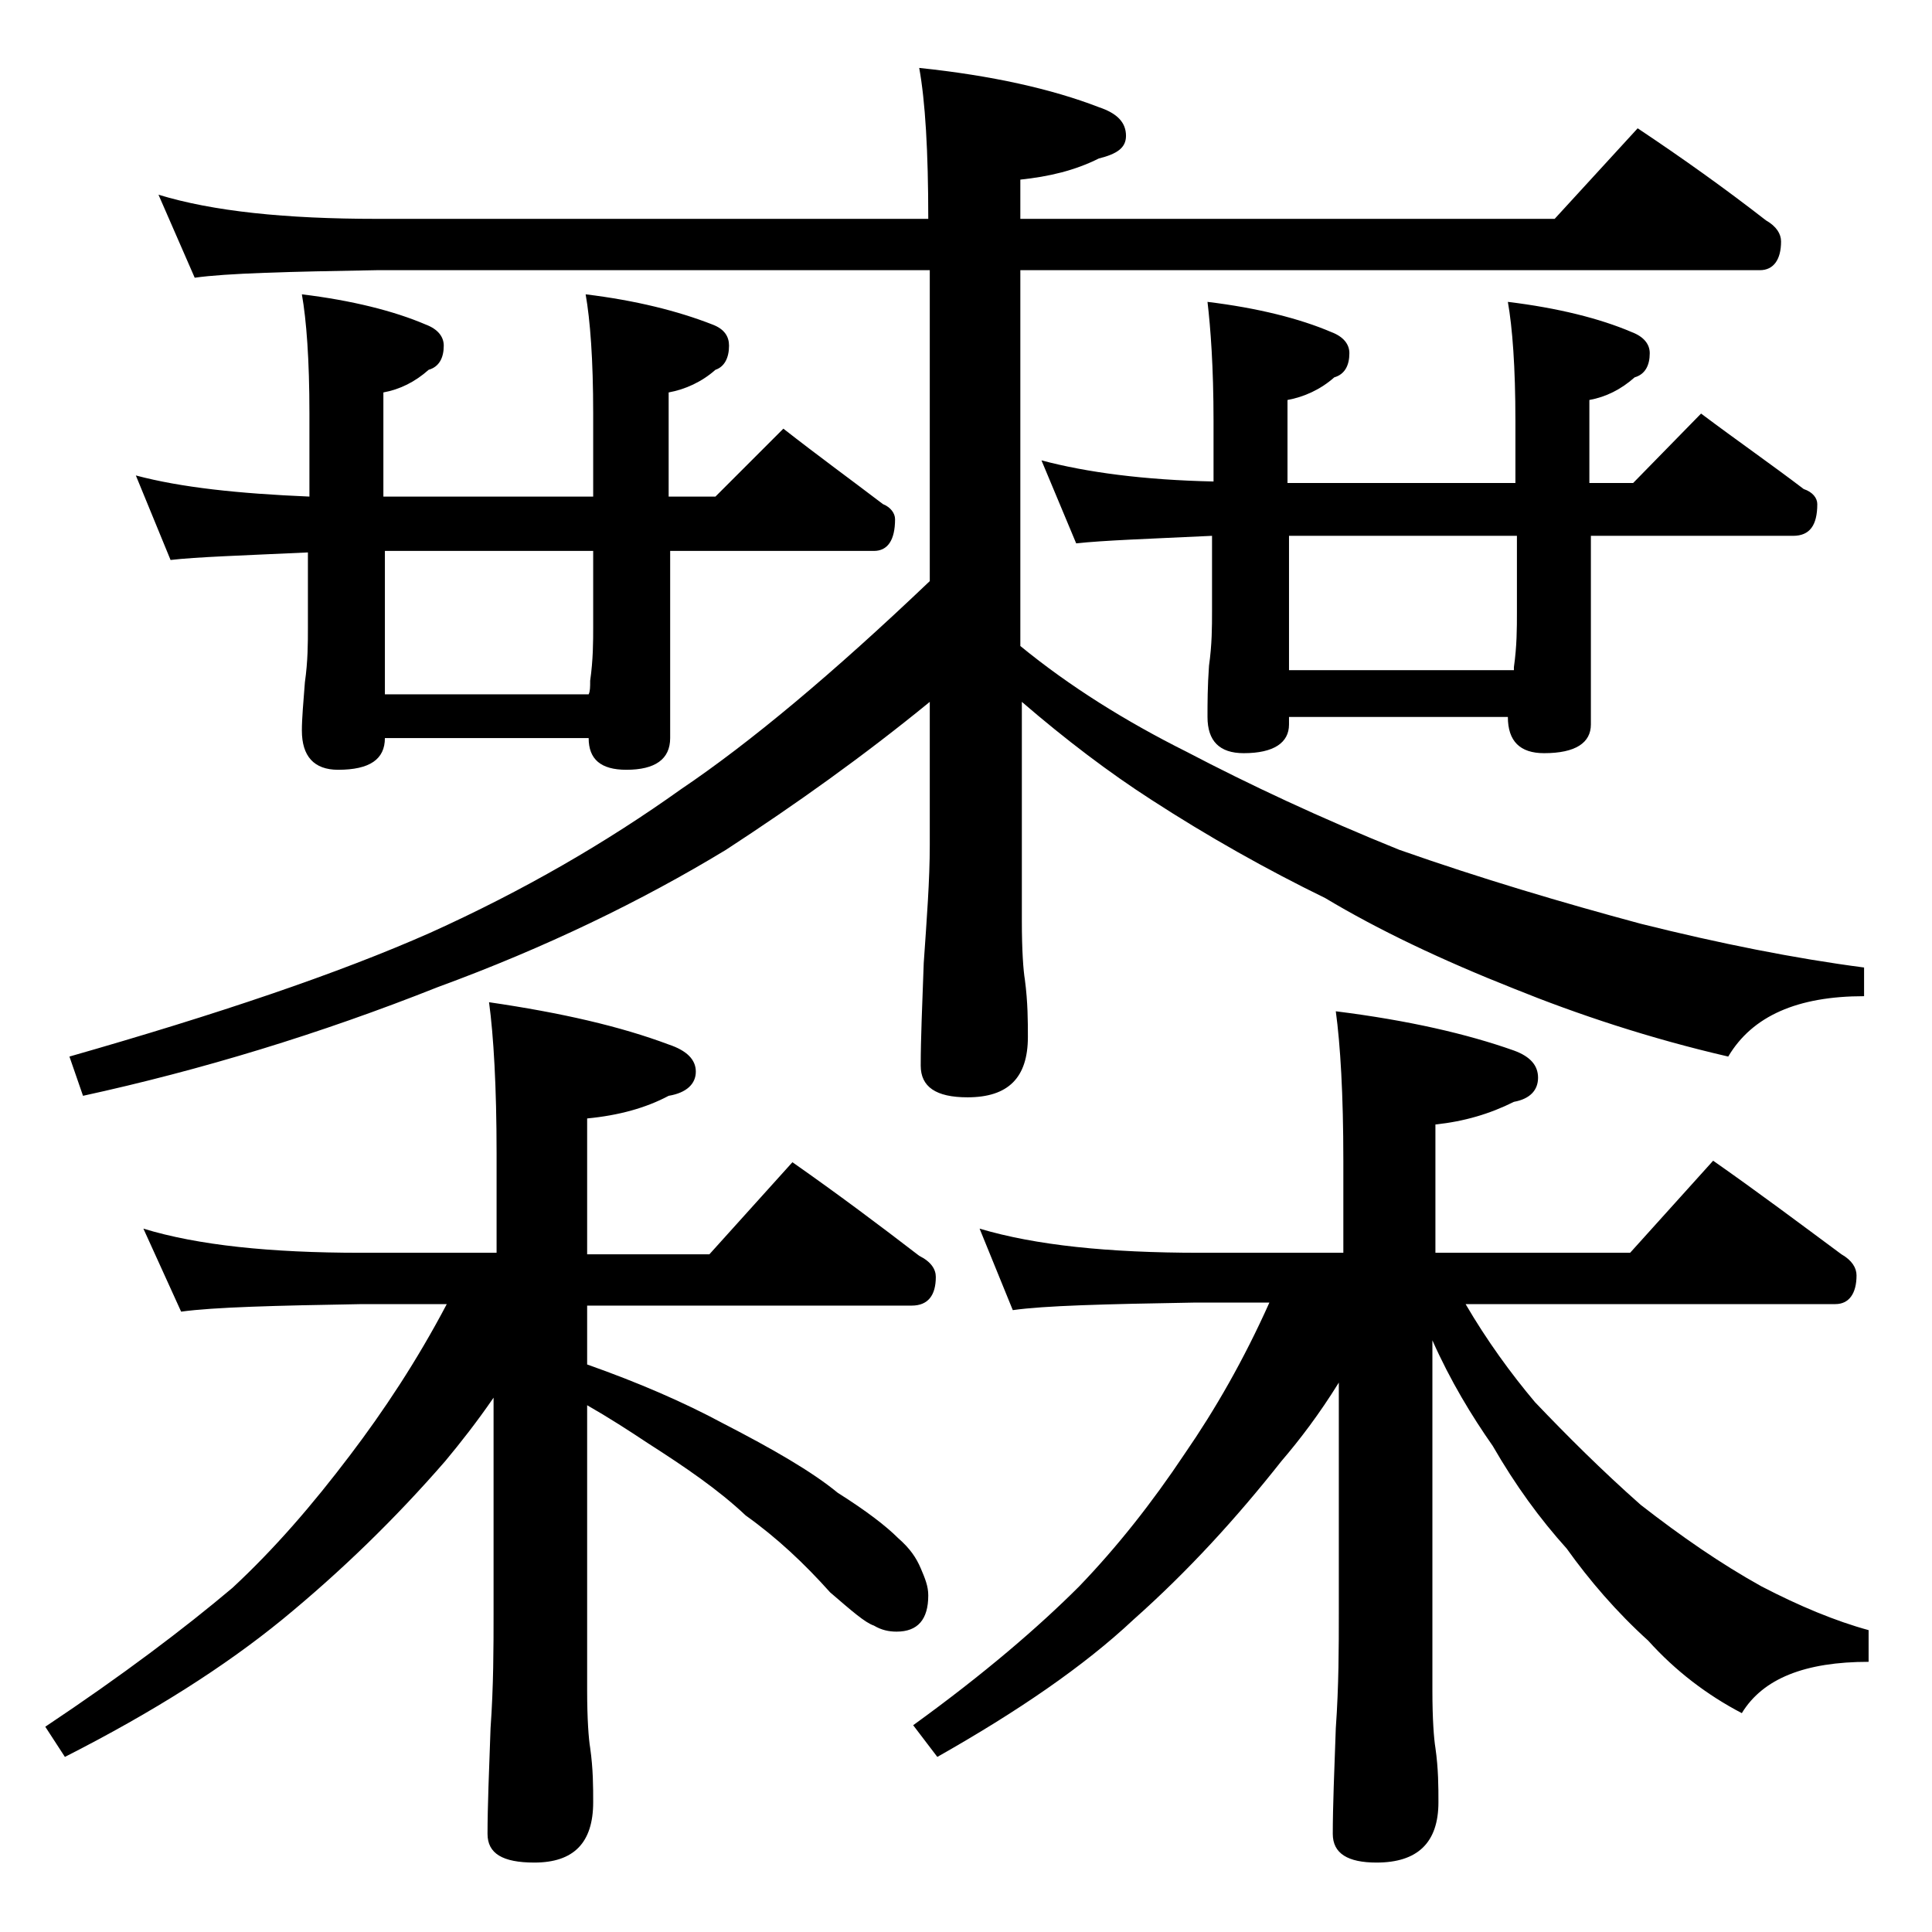
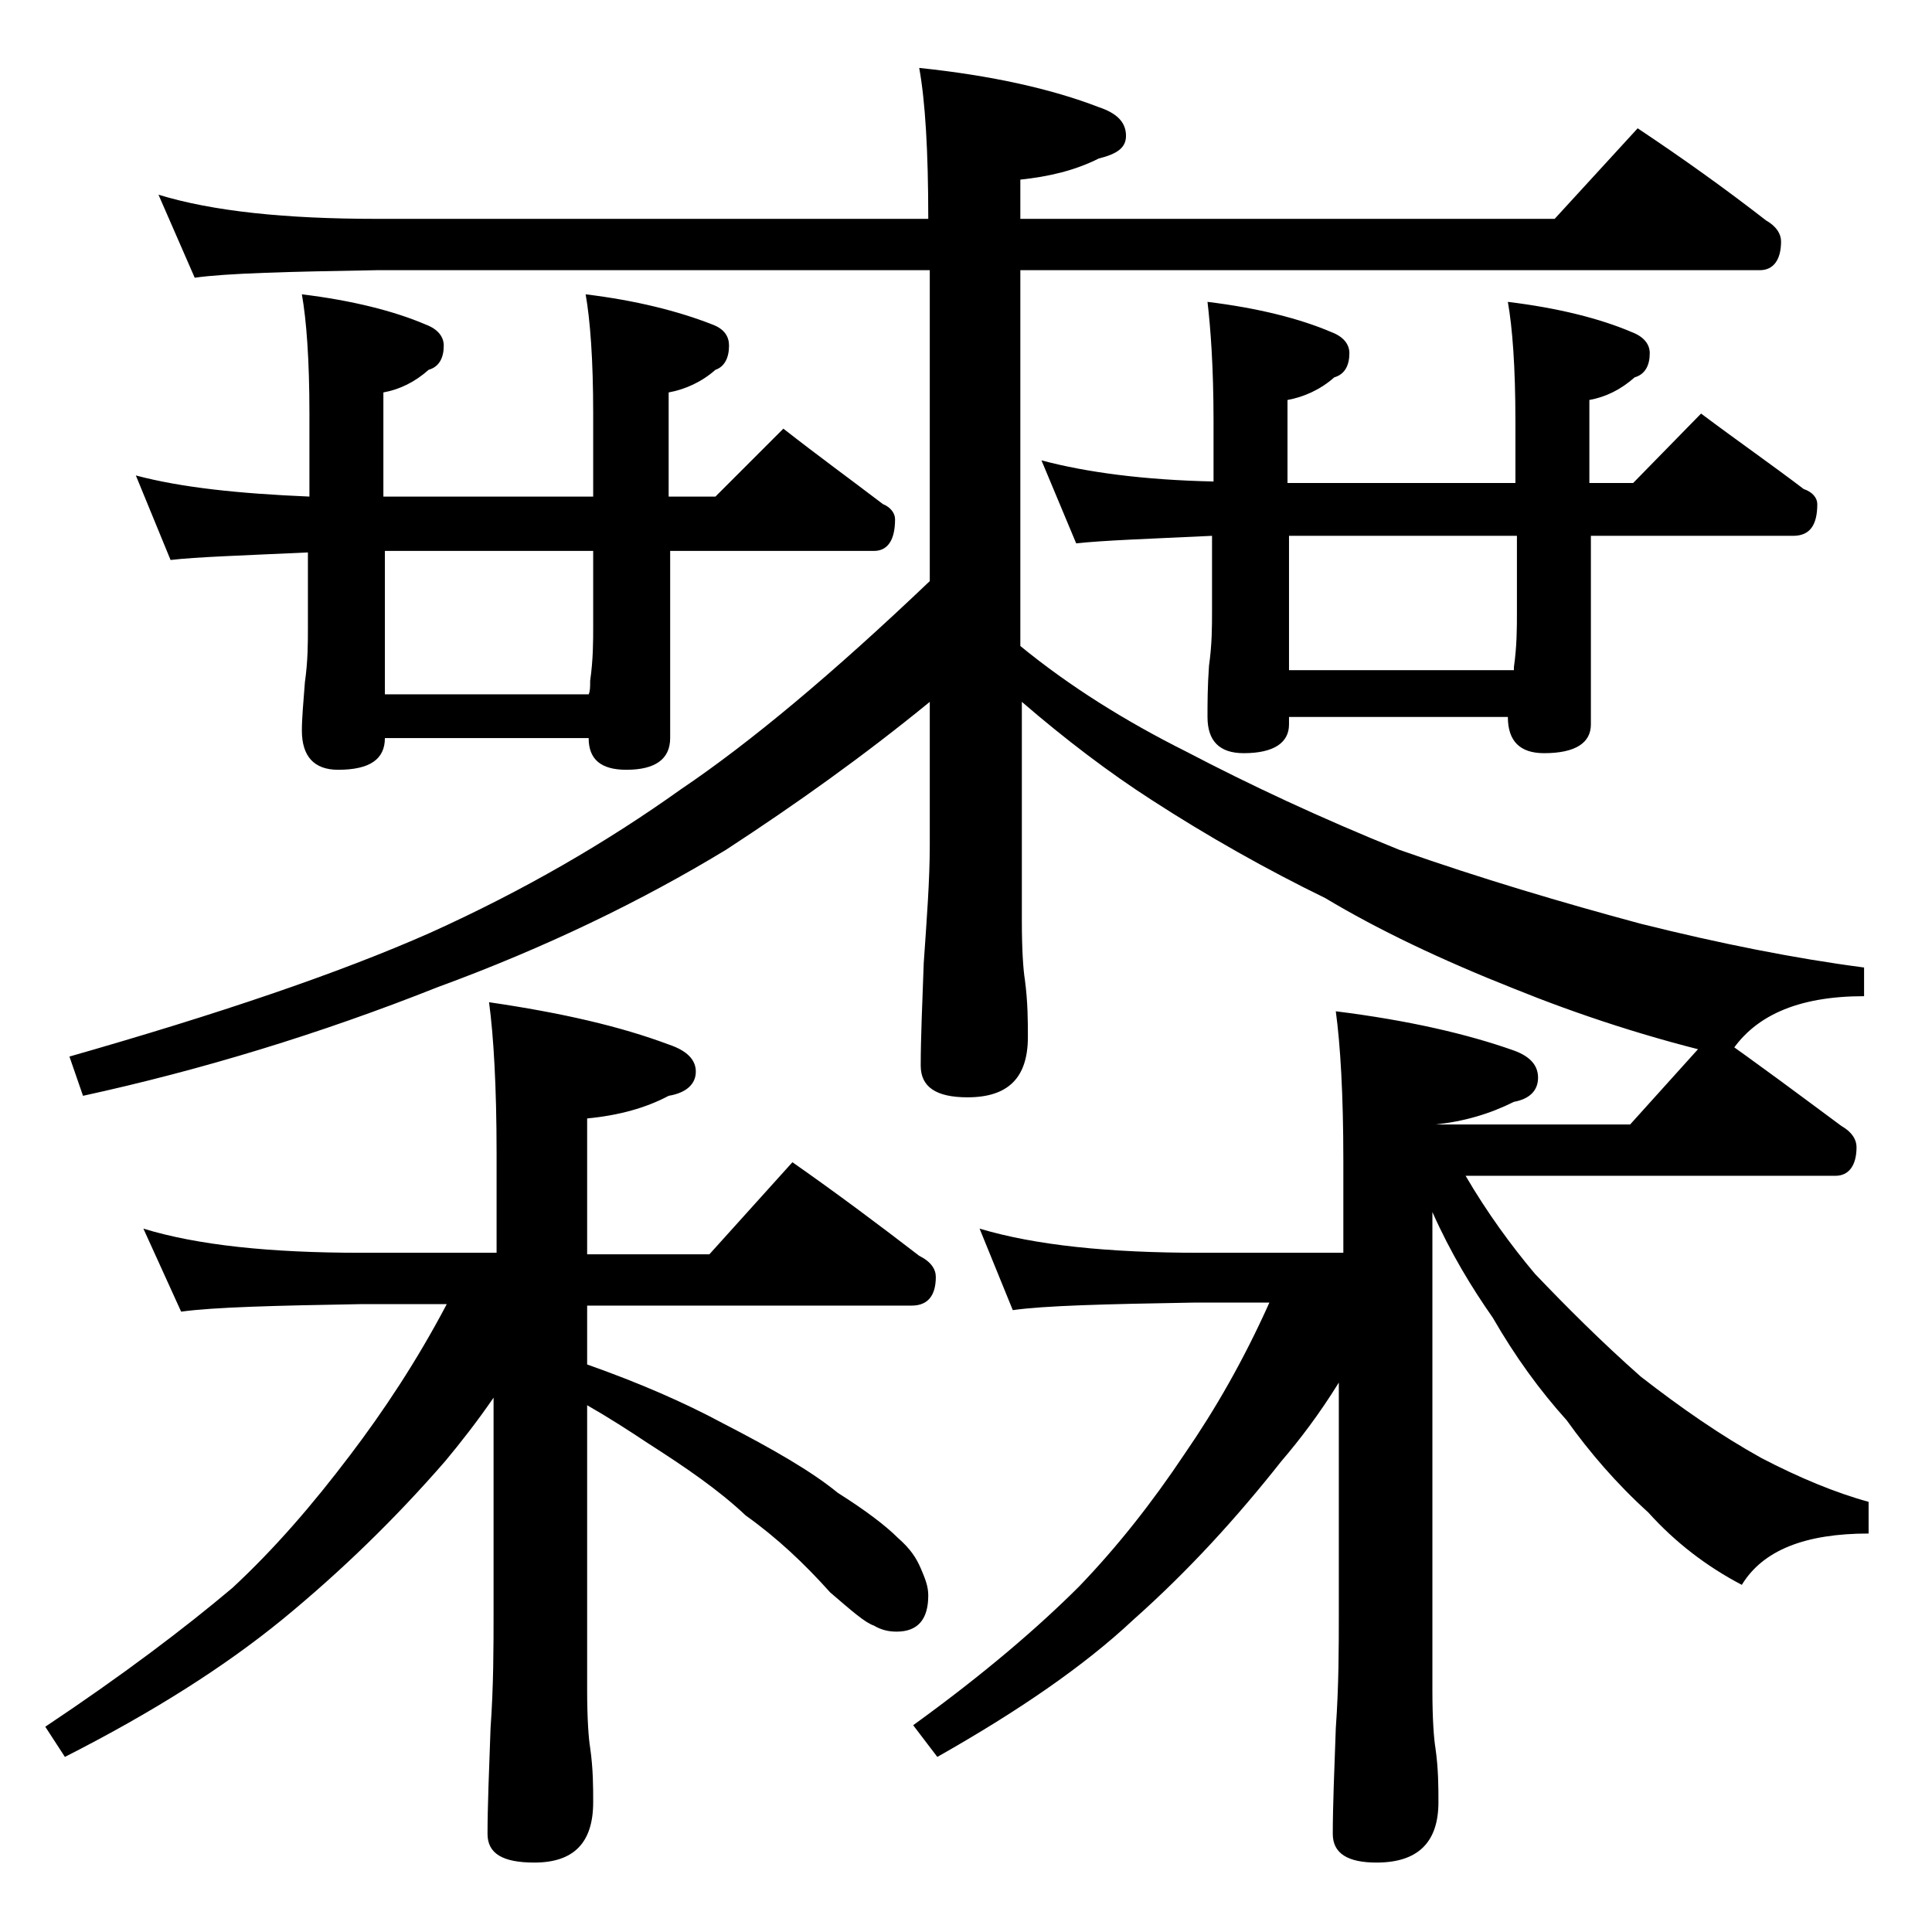
<svg xmlns="http://www.w3.org/2000/svg" version="1.1" id="Layer_1" x="0px" y="0px" viewBox="0 0 128 128" enable-background="new 0 0 128 128" xml:space="preserve">
-   <path d="M9.5,81.4c3.6,1.1,8.4,1.6,14.4,1.6h9v-6.6c0-4.4-0.2-7.8-0.5-10c4.8,0.7,8.7,1.6,11.9,2.8c1.2,0.4,1.8,1,1.8,1.8  c0,0.8-0.6,1.4-1.8,1.6c-1.5,0.8-3.3,1.3-5.4,1.5v9H47l5.5-6.1c3,2.1,5.8,4.2,8.4,6.2c0.8,0.4,1.1,0.9,1.1,1.4  c0,1.2-0.5,1.9-1.6,1.9H38.9v3.9c3.4,1.2,6.4,2.5,9,3.9c3.3,1.7,5.9,3.2,7.6,4.6c1.9,1.2,3.2,2.2,4,3c0.8,0.7,1.2,1.3,1.5,2  c0.3,0.7,0.5,1.2,0.5,1.8c0,1.6-0.7,2.4-2.1,2.4c-0.5,0-1-0.1-1.5-0.4c-0.6-0.2-1.5-1-2.9-2.2c-1.7-1.9-3.5-3.6-5.6-5.1  c-1.8-1.7-4-3.2-6.5-4.8c-1.2-0.8-2.6-1.7-4-2.5V112c0,1.9,0.1,3.2,0.2,3.8c0.2,1.4,0.2,2.6,0.2,3.6c0,2.7-1.3,4-3.9,4  c-2.1,0-3.1-0.6-3.1-1.9c0-1.8,0.1-4.2,0.2-7c0.2-2.8,0.2-5.4,0.2-7.6V92.6c-1.1,1.6-2.2,3-3.2,4.2c-3.3,3.8-6.9,7.3-10.8,10.5  c-3.8,3.1-8.5,6.1-14.4,9.1L3,114.4c5.1-3.4,9.2-6.5,12.4-9.2c2.8-2.6,5.3-5.5,7.8-8.8c2.2-2.9,4.4-6.2,6.4-10h-5.6  c-5.8,0.1-9.8,0.2-12,0.5L9.5,81.4z M10.5,12.9c3.6,1.1,8.4,1.6,14.5,1.6h36.5c0-4.5-0.2-7.8-0.6-10c4.8,0.5,8.8,1.4,11.9,2.6  c1.2,0.4,1.8,1,1.8,1.9c0,0.8-0.6,1.2-1.8,1.5c-1.6,0.8-3.3,1.2-5.2,1.4v2.6h35.4l5.5-6c3,2,5.8,4,8.5,6.1c0.7,0.4,1,0.9,1,1.4  c0,1.2-0.5,1.9-1.4,1.9h-49v24.9c3.3,2.7,7,5,11,7c4.2,2.2,8.9,4.4,14.1,6.5c5.4,1.9,10.8,3.5,16,4.9c5.2,1.3,10.2,2.3,14.8,2.9v1.9  c-4.4,0-7.4,1.3-9,4c-5.2-1.2-10-2.8-14.2-4.5c-4.8-1.9-9-3.9-12.5-6c-3.9-1.9-7.8-4.1-11.5-6.5c-2.8-1.8-5.7-4-8.6-6.5v14.5  c0,2,0.1,3.3,0.2,3.9c0.2,1.5,0.2,2.8,0.2,3.8c0,2.7-1.3,4-4,4c-2.1,0-3.1-0.7-3.1-2.1c0-1.8,0.1-4,0.2-6.8c0.2-2.9,0.4-5.5,0.4-7.8  v-9.5c-4.4,3.6-8.9,6.8-13.5,9.8c-5.6,3.4-12,6.5-19.1,9.1c-7.8,3.1-15.7,5.5-23.5,7.2l-0.9-2.6c9.8-2.8,17.8-5.5,23.9-8.2  c6.2-2.8,11.7-6,16.6-9.5c4.6-3.1,10.1-7.7,16.5-13.8V17.9H25c-5.9,0.1-10,0.2-12.1,0.5L10.5,12.9z M20,19.5c3.3,0.4,6.1,1.1,8.2,2  c0.8,0.3,1.2,0.8,1.2,1.4c0,0.8-0.3,1.4-1,1.6c-0.9,0.8-1.9,1.3-3,1.5v6.9h13.9v-5.5c0-3.6-0.2-6.2-0.5-7.9c3.3,0.4,6.1,1.1,8.4,2  c0.8,0.3,1.1,0.8,1.1,1.4c0,0.8-0.3,1.4-0.9,1.6c-0.9,0.8-2,1.3-3.1,1.5v6.9h3.1l4.5-4.5c2.3,1.8,4.5,3.4,6.6,5  c0.5,0.2,0.8,0.6,0.8,1c0,1.4-0.5,2.1-1.4,2.1H44.4v12.4c0,1.4-1,2.1-2.9,2.1c-1.7,0-2.5-0.7-2.5-2.1H25.5c0,1.4-1,2.1-3.1,2.1  c-1.6,0-2.4-0.9-2.4-2.6c0-0.8,0.1-1.9,0.2-3.2c0.2-1.4,0.2-2.6,0.2-3.6v-5c-4.3,0.2-7.4,0.3-9.1,0.5L9,31.5c3,0.8,6.8,1.2,11.5,1.4  v-5.5C20.5,23.8,20.3,21.2,20,19.5z M39.4,36.5H25.5V46H39c0.1-0.2,0.1-0.5,0.1-0.9c0.2-1.4,0.2-2.6,0.2-3.6V36.5z M64.9,81.4  c3.7,1.1,8.5,1.6,14.6,1.6H89v-6.1c0-4.4-0.2-7.7-0.5-9.9c4.8,0.6,8.7,1.5,11.8,2.6c1.1,0.4,1.6,1,1.6,1.8c0,0.8-0.5,1.4-1.6,1.6  c-1.6,0.8-3.3,1.3-5.2,1.5V83h12.9l5.5-6.1c3,2.1,5.8,4.2,8.5,6.2c0.7,0.4,1,0.9,1,1.4c0,1.2-0.5,1.9-1.4,1.9H97.1  c1.4,2.4,3,4.6,4.6,6.5c2.1,2.2,4.4,4.5,7,6.8c2.7,2.1,5.3,3.9,8,5.4c2.5,1.3,4.9,2.3,7.1,2.9v2.1c-4.2,0-7,1.1-8.4,3.4  c-2.3-1.2-4.4-2.8-6.2-4.8c-2.1-1.9-3.9-4-5.4-6.1c-1.8-2-3.4-4.2-4.9-6.8c-1.4-2-2.8-4.3-4-7V112c0,1.9,0.1,3.2,0.2,3.8  c0.2,1.4,0.2,2.6,0.2,3.6c0,2.7-1.4,4-4.1,4c-1.9,0-2.9-0.6-2.9-1.9c0-1.8,0.1-4.2,0.2-7c0.2-2.8,0.2-5.4,0.2-7.6V91.6  c-1.3,2.1-2.6,3.8-3.8,5.2c-3,3.8-6.2,7.3-9.8,10.5c-3.3,3.1-7.7,6.1-13,9.1l-1.6-2.1c4.7-3.4,8.3-6.5,11-9.2c2.5-2.6,4.8-5.5,7-8.8  c2-2.9,3.9-6.2,5.6-10h-5c-5.9,0.1-9.9,0.2-12,0.5L64.9,81.4z M80,20c3.3,0.4,6.1,1.1,8.2,2c0.8,0.3,1.2,0.8,1.2,1.4  c0,0.8-0.3,1.4-1,1.6c-0.9,0.8-2,1.3-3.1,1.5V32h15.1v-4.1c0-3.6-0.2-6.2-0.5-7.9c3.3,0.4,6.1,1.1,8.2,2c0.8,0.3,1.2,0.8,1.2,1.4  c0,0.8-0.3,1.4-1,1.6c-0.9,0.8-1.9,1.3-3,1.5V32h2.9l4.5-4.6c2.4,1.8,4.7,3.4,6.8,5c0.6,0.2,0.9,0.6,0.9,1c0,1.4-0.5,2.1-1.6,2.1  h-13.4V48c0,1.2-1,1.9-3.1,1.9c-1.6,0-2.4-0.8-2.4-2.4H85.4V48c0,1.2-1,1.9-3,1.9c-1.6,0-2.4-0.8-2.4-2.4c0-0.9,0-2,0.1-3.4  c0.2-1.4,0.2-2.6,0.2-3.6v-5c-4.2,0.2-7.2,0.3-9,0.5L69,30.5c3,0.8,6.8,1.3,11.4,1.4v-4C80.4,24.3,80.2,21.7,80,20z M100.5,35.5  H85.4v8.9h14.9v-0.2c0.2-1.4,0.2-2.6,0.2-3.6V35.5z" />
+   <path d="M9.5,81.4c3.6,1.1,8.4,1.6,14.4,1.6h9v-6.6c0-4.4-0.2-7.8-0.5-10c4.8,0.7,8.7,1.6,11.9,2.8c1.2,0.4,1.8,1,1.8,1.8  c0,0.8-0.6,1.4-1.8,1.6c-1.5,0.8-3.3,1.3-5.4,1.5v9H47l5.5-6.1c3,2.1,5.8,4.2,8.4,6.2c0.8,0.4,1.1,0.9,1.1,1.4  c0,1.2-0.5,1.9-1.6,1.9H38.9v3.9c3.4,1.2,6.4,2.5,9,3.9c3.3,1.7,5.9,3.2,7.6,4.6c1.9,1.2,3.2,2.2,4,3c0.8,0.7,1.2,1.3,1.5,2  c0.3,0.7,0.5,1.2,0.5,1.8c0,1.6-0.7,2.4-2.1,2.4c-0.5,0-1-0.1-1.5-0.4c-0.6-0.2-1.5-1-2.9-2.2c-1.7-1.9-3.5-3.6-5.6-5.1  c-1.8-1.7-4-3.2-6.5-4.8c-1.2-0.8-2.6-1.7-4-2.5V112c0,1.9,0.1,3.2,0.2,3.8c0.2,1.4,0.2,2.6,0.2,3.6c0,2.7-1.3,4-3.9,4  c-2.1,0-3.1-0.6-3.1-1.9c0-1.8,0.1-4.2,0.2-7c0.2-2.8,0.2-5.4,0.2-7.6V92.6c-1.1,1.6-2.2,3-3.2,4.2c-3.3,3.8-6.9,7.3-10.8,10.5  c-3.8,3.1-8.5,6.1-14.4,9.1L3,114.4c5.1-3.4,9.2-6.5,12.4-9.2c2.8-2.6,5.3-5.5,7.8-8.8c2.2-2.9,4.4-6.2,6.4-10h-5.6  c-5.8,0.1-9.8,0.2-12,0.5L9.5,81.4z M10.5,12.9c3.6,1.1,8.4,1.6,14.5,1.6h36.5c0-4.5-0.2-7.8-0.6-10c4.8,0.5,8.8,1.4,11.9,2.6  c1.2,0.4,1.8,1,1.8,1.9c0,0.8-0.6,1.2-1.8,1.5c-1.6,0.8-3.3,1.2-5.2,1.4v2.6h35.4l5.5-6c3,2,5.8,4,8.5,6.1c0.7,0.4,1,0.9,1,1.4  c0,1.2-0.5,1.9-1.4,1.9h-49v24.9c3.3,2.7,7,5,11,7c4.2,2.2,8.9,4.4,14.1,6.5c5.4,1.9,10.8,3.5,16,4.9c5.2,1.3,10.2,2.3,14.8,2.9v1.9  c-4.4,0-7.4,1.3-9,4c-5.2-1.2-10-2.8-14.2-4.5c-4.8-1.9-9-3.9-12.5-6c-3.9-1.9-7.8-4.1-11.5-6.5c-2.8-1.8-5.7-4-8.6-6.5v14.5  c0,2,0.1,3.3,0.2,3.9c0.2,1.5,0.2,2.8,0.2,3.8c0,2.7-1.3,4-4,4c-2.1,0-3.1-0.7-3.1-2.1c0-1.8,0.1-4,0.2-6.8c0.2-2.9,0.4-5.5,0.4-7.8  v-9.5c-4.4,3.6-8.9,6.8-13.5,9.8c-5.6,3.4-12,6.5-19.1,9.1c-7.8,3.1-15.7,5.5-23.5,7.2l-0.9-2.6c9.8-2.8,17.8-5.5,23.9-8.2  c6.2-2.8,11.7-6,16.6-9.5c4.6-3.1,10.1-7.7,16.5-13.8V17.9H25c-5.9,0.1-10,0.2-12.1,0.5L10.5,12.9z M20,19.5c3.3,0.4,6.1,1.1,8.2,2  c0.8,0.3,1.2,0.8,1.2,1.4c0,0.8-0.3,1.4-1,1.6c-0.9,0.8-1.9,1.3-3,1.5v6.9h13.9v-5.5c0-3.6-0.2-6.2-0.5-7.9c3.3,0.4,6.1,1.1,8.4,2  c0.8,0.3,1.1,0.8,1.1,1.4c0,0.8-0.3,1.4-0.9,1.6c-0.9,0.8-2,1.3-3.1,1.5v6.9h3.1l4.5-4.5c2.3,1.8,4.5,3.4,6.6,5  c0.5,0.2,0.8,0.6,0.8,1c0,1.4-0.5,2.1-1.4,2.1H44.4v12.4c0,1.4-1,2.1-2.9,2.1c-1.7,0-2.5-0.7-2.5-2.1H25.5c0,1.4-1,2.1-3.1,2.1  c-1.6,0-2.4-0.9-2.4-2.6c0-0.8,0.1-1.9,0.2-3.2c0.2-1.4,0.2-2.6,0.2-3.6v-5c-4.3,0.2-7.4,0.3-9.1,0.5L9,31.5c3,0.8,6.8,1.2,11.5,1.4  v-5.5C20.5,23.8,20.3,21.2,20,19.5z M39.4,36.5H25.5V46H39c0.1-0.2,0.1-0.5,0.1-0.9c0.2-1.4,0.2-2.6,0.2-3.6V36.5z M64.9,81.4  c3.7,1.1,8.5,1.6,14.6,1.6H89v-6.1c0-4.4-0.2-7.7-0.5-9.9c4.8,0.6,8.7,1.5,11.8,2.6c1.1,0.4,1.6,1,1.6,1.8c0,0.8-0.5,1.4-1.6,1.6  c-1.6,0.8-3.3,1.3-5.2,1.5h12.9l5.5-6.1c3,2.1,5.8,4.2,8.5,6.2c0.7,0.4,1,0.9,1,1.4c0,1.2-0.5,1.9-1.4,1.9H97.1  c1.4,2.4,3,4.6,4.6,6.5c2.1,2.2,4.4,4.5,7,6.8c2.7,2.1,5.3,3.9,8,5.4c2.5,1.3,4.9,2.3,7.1,2.9v2.1c-4.2,0-7,1.1-8.4,3.4  c-2.3-1.2-4.4-2.8-6.2-4.8c-2.1-1.9-3.9-4-5.4-6.1c-1.8-2-3.4-4.2-4.9-6.8c-1.4-2-2.8-4.3-4-7V112c0,1.9,0.1,3.2,0.2,3.8  c0.2,1.4,0.2,2.6,0.2,3.6c0,2.7-1.4,4-4.1,4c-1.9,0-2.9-0.6-2.9-1.9c0-1.8,0.1-4.2,0.2-7c0.2-2.8,0.2-5.4,0.2-7.6V91.6  c-1.3,2.1-2.6,3.8-3.8,5.2c-3,3.8-6.2,7.3-9.8,10.5c-3.3,3.1-7.7,6.1-13,9.1l-1.6-2.1c4.7-3.4,8.3-6.5,11-9.2c2.5-2.6,4.8-5.5,7-8.8  c2-2.9,3.9-6.2,5.6-10h-5c-5.9,0.1-9.9,0.2-12,0.5L64.9,81.4z M80,20c3.3,0.4,6.1,1.1,8.2,2c0.8,0.3,1.2,0.8,1.2,1.4  c0,0.8-0.3,1.4-1,1.6c-0.9,0.8-2,1.3-3.1,1.5V32h15.1v-4.1c0-3.6-0.2-6.2-0.5-7.9c3.3,0.4,6.1,1.1,8.2,2c0.8,0.3,1.2,0.8,1.2,1.4  c0,0.8-0.3,1.4-1,1.6c-0.9,0.8-1.9,1.3-3,1.5V32h2.9l4.5-4.6c2.4,1.8,4.7,3.4,6.8,5c0.6,0.2,0.9,0.6,0.9,1c0,1.4-0.5,2.1-1.6,2.1  h-13.4V48c0,1.2-1,1.9-3.1,1.9c-1.6,0-2.4-0.8-2.4-2.4H85.4V48c0,1.2-1,1.9-3,1.9c-1.6,0-2.4-0.8-2.4-2.4c0-0.9,0-2,0.1-3.4  c0.2-1.4,0.2-2.6,0.2-3.6v-5c-4.2,0.2-7.2,0.3-9,0.5L69,30.5c3,0.8,6.8,1.3,11.4,1.4v-4C80.4,24.3,80.2,21.7,80,20z M100.5,35.5  H85.4v8.9h14.9v-0.2c0.2-1.4,0.2-2.6,0.2-3.6V35.5z" />
</svg>